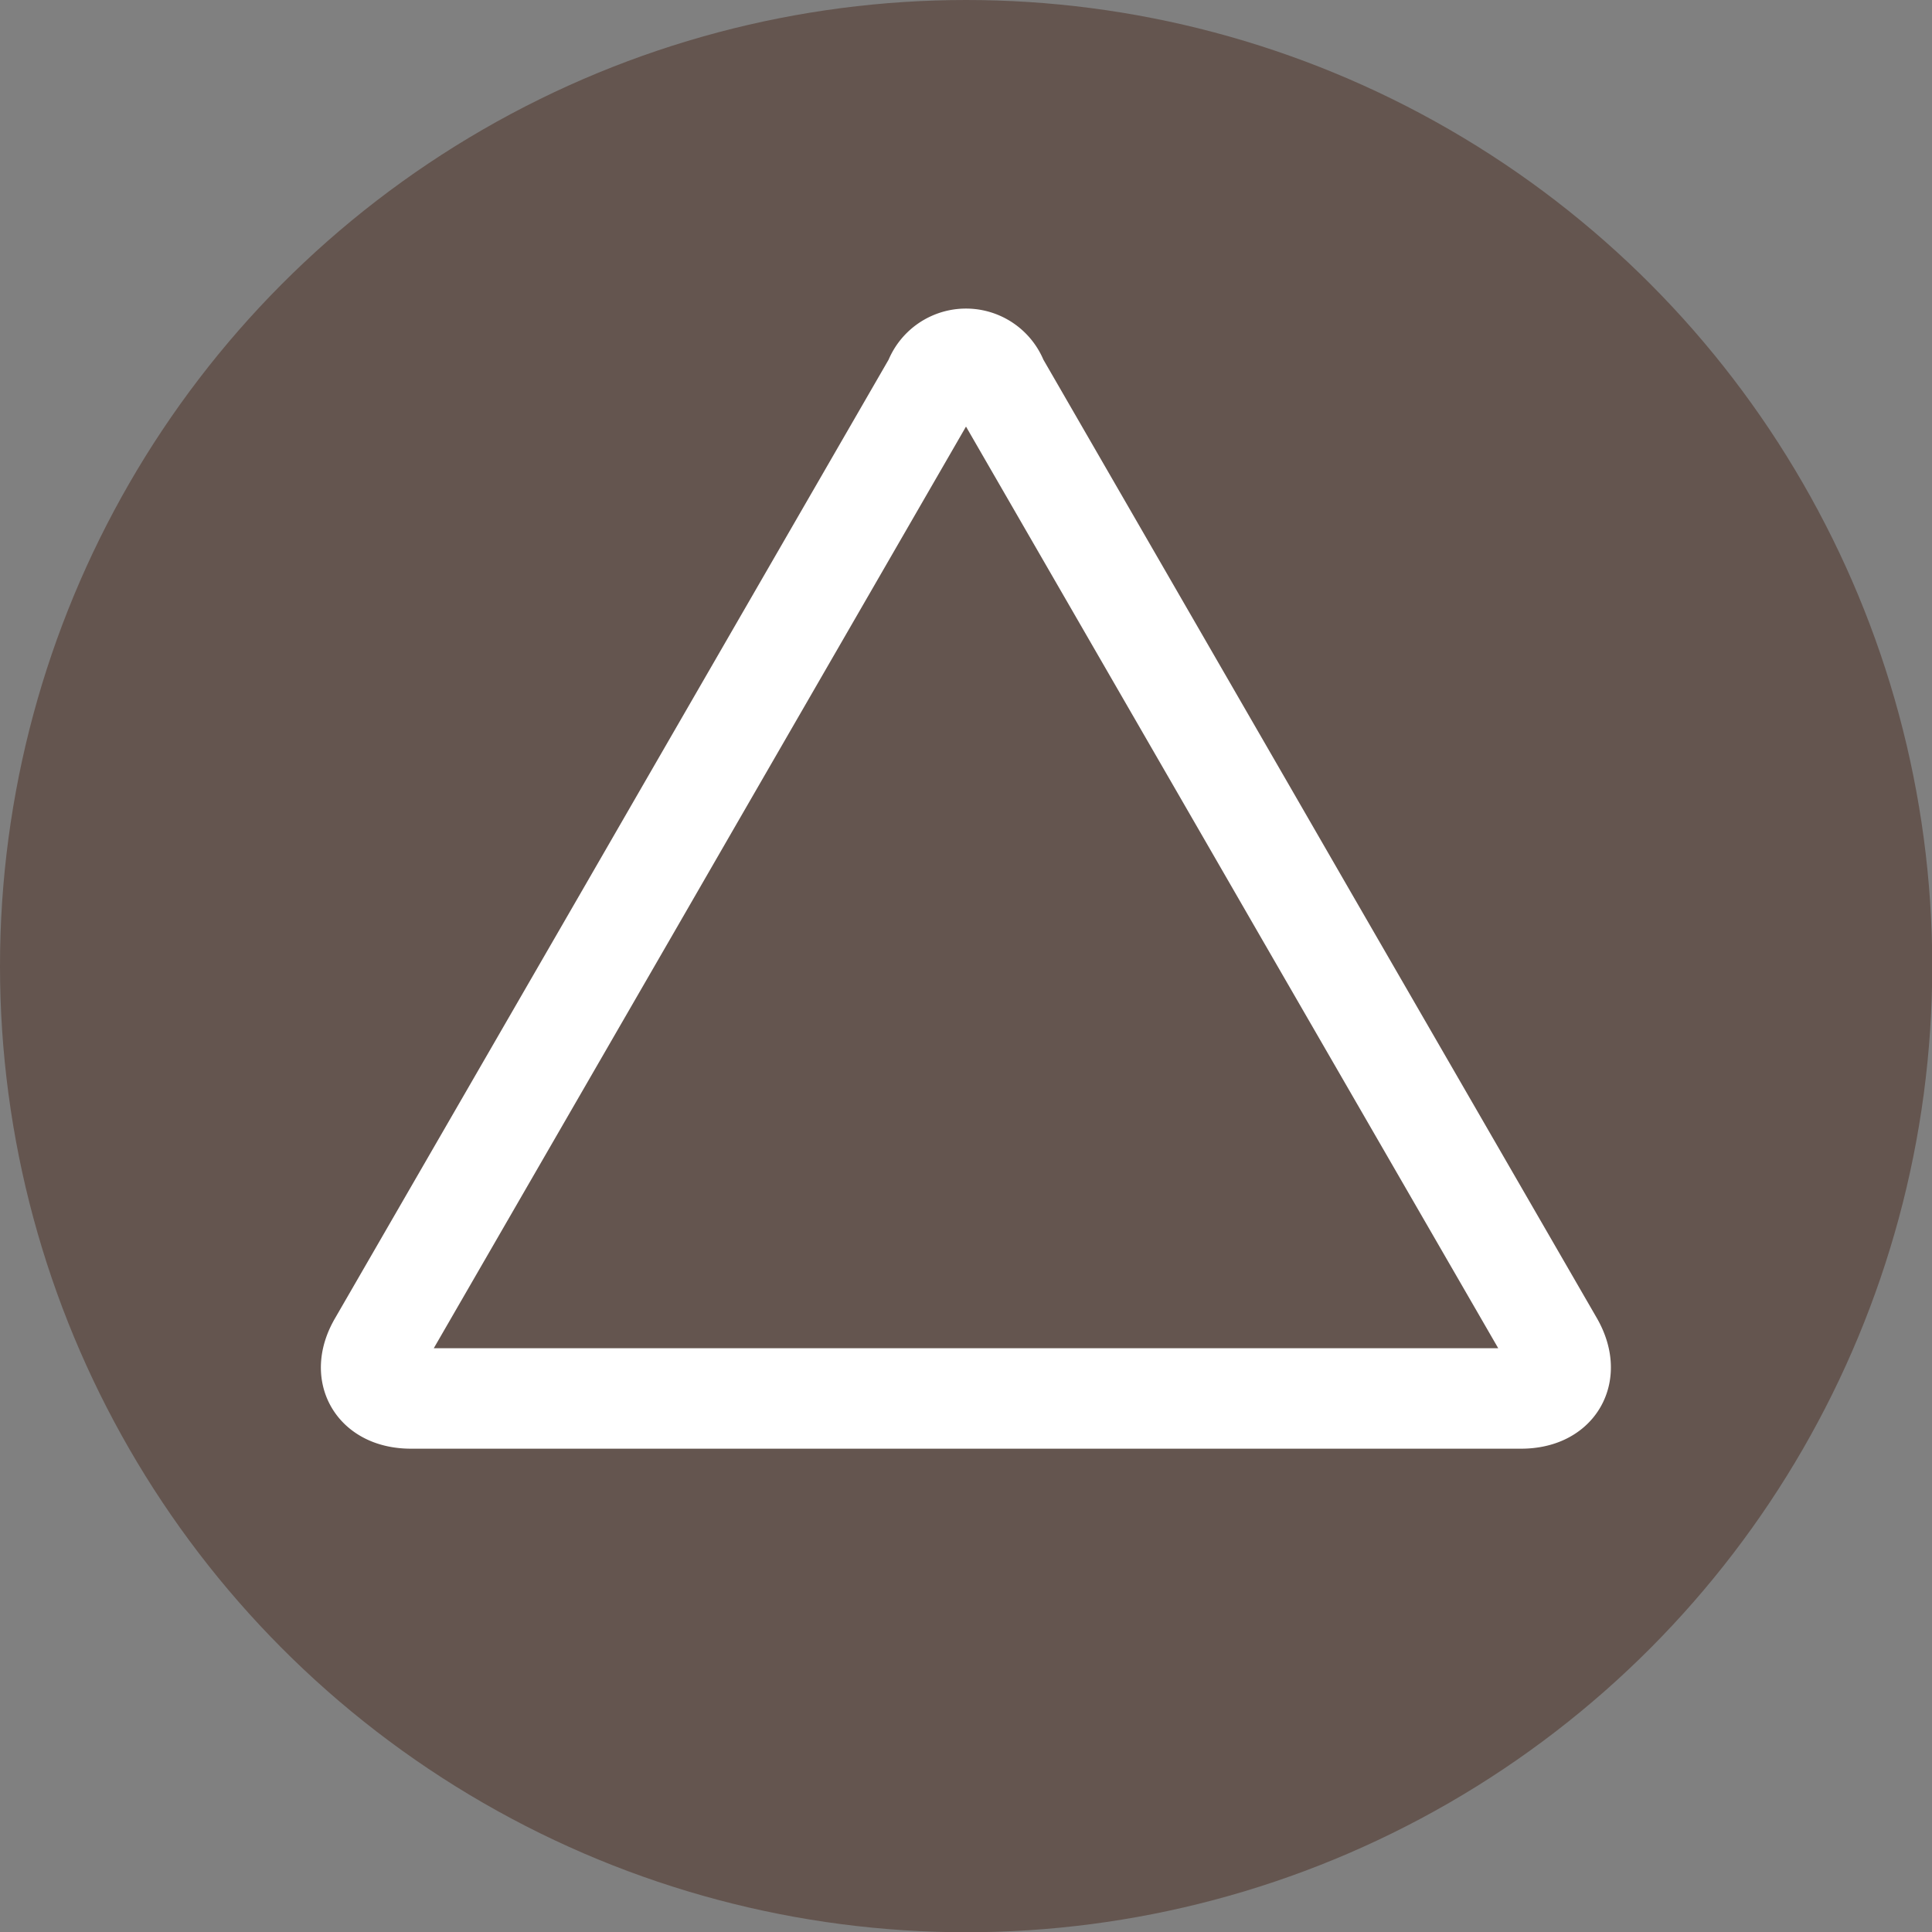
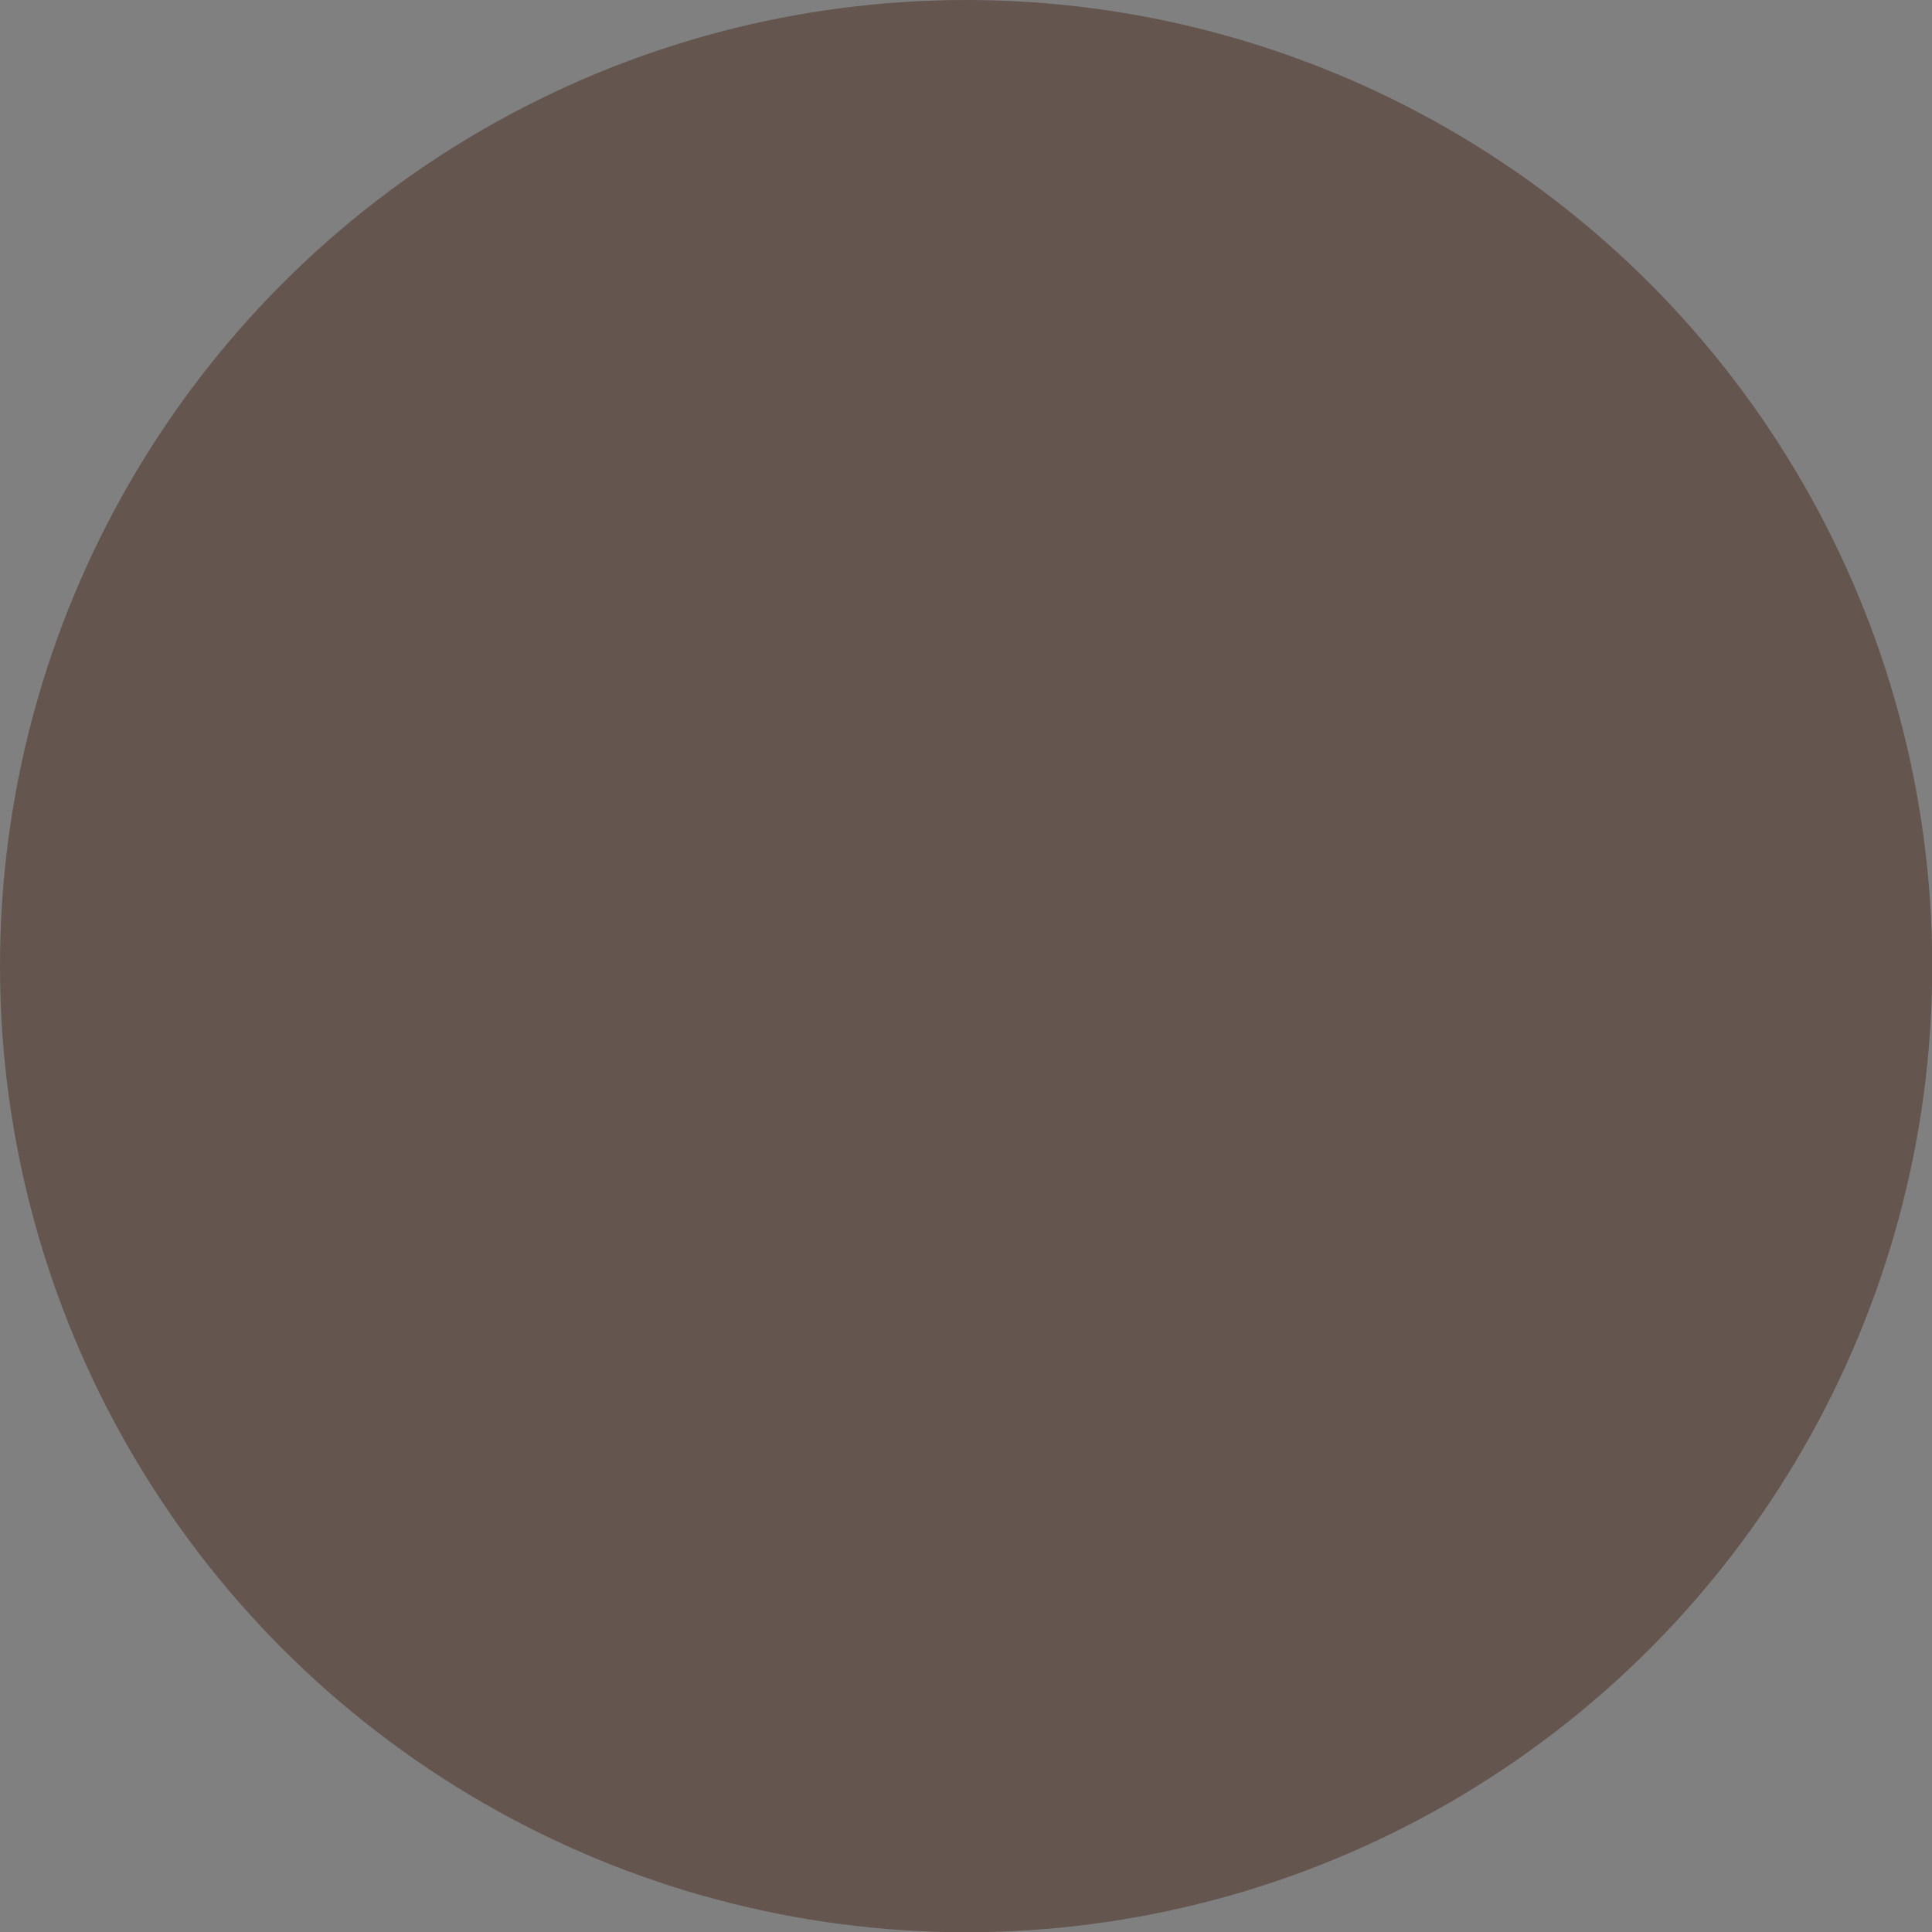
<svg xmlns="http://www.w3.org/2000/svg" viewBox="0 0 76.91 76.91">
  <rect x="0" y="0" width="76.91" height="76.91" fill="#808080" stroke="none" />
  <defs>
    <style>.cls-1{fill:#64554f;}.cls-2{fill:none;stroke:#fff;stroke-linecap:round;stroke-miterlimit:10;stroke-width:4px;}</style>
  </defs>
  <g id="Layer_2" data-name="Layer 2">
    <g id="Layer_1-2" data-name="Layer 1">
      <circle class="cls-1" cx="38.46" cy="38.46" r="38.46" />
-       <path class="cls-2" d="M41,55.67H16.36c-1.4,0-2-1-1.28-2.21l9.78-16.93,2.55-4.42,9.77-16.92a1.35,1.35,0,0,1,2.55,0L49.5,32.11l2.55,4.42,9.78,16.93c.7,1.21.12,2.21-1.28,2.21Z" />
    </g>
  </g>
</svg>